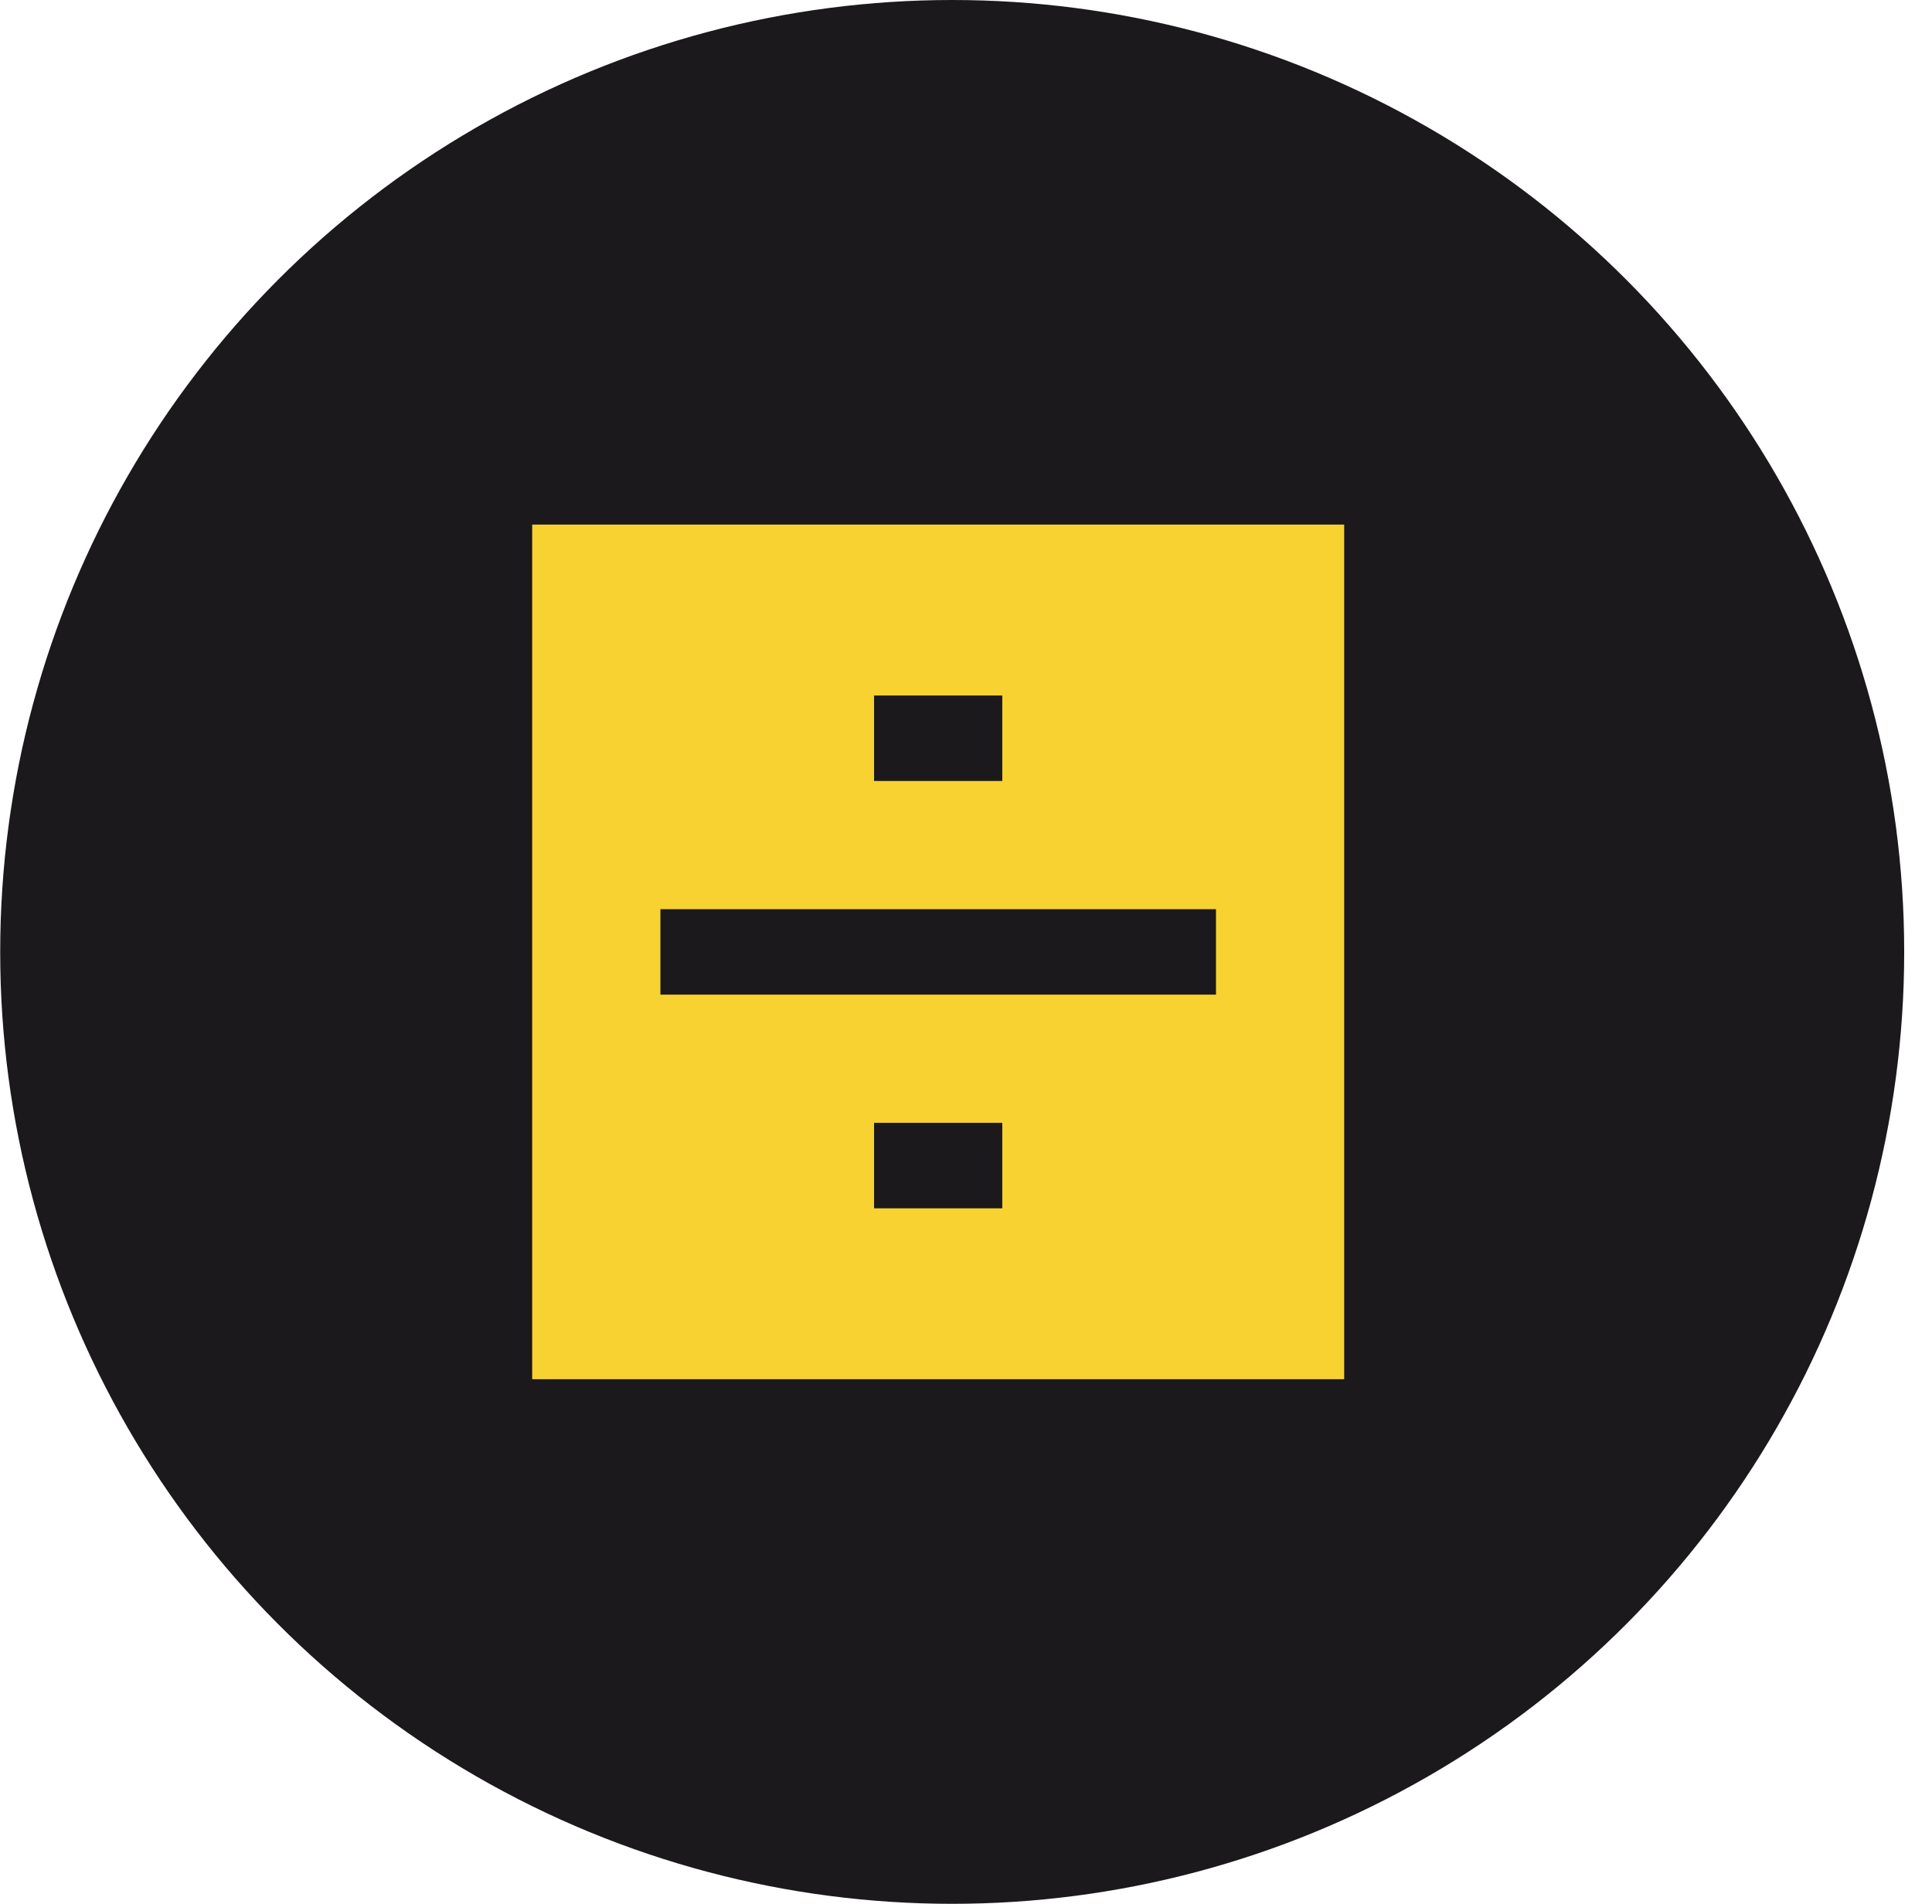
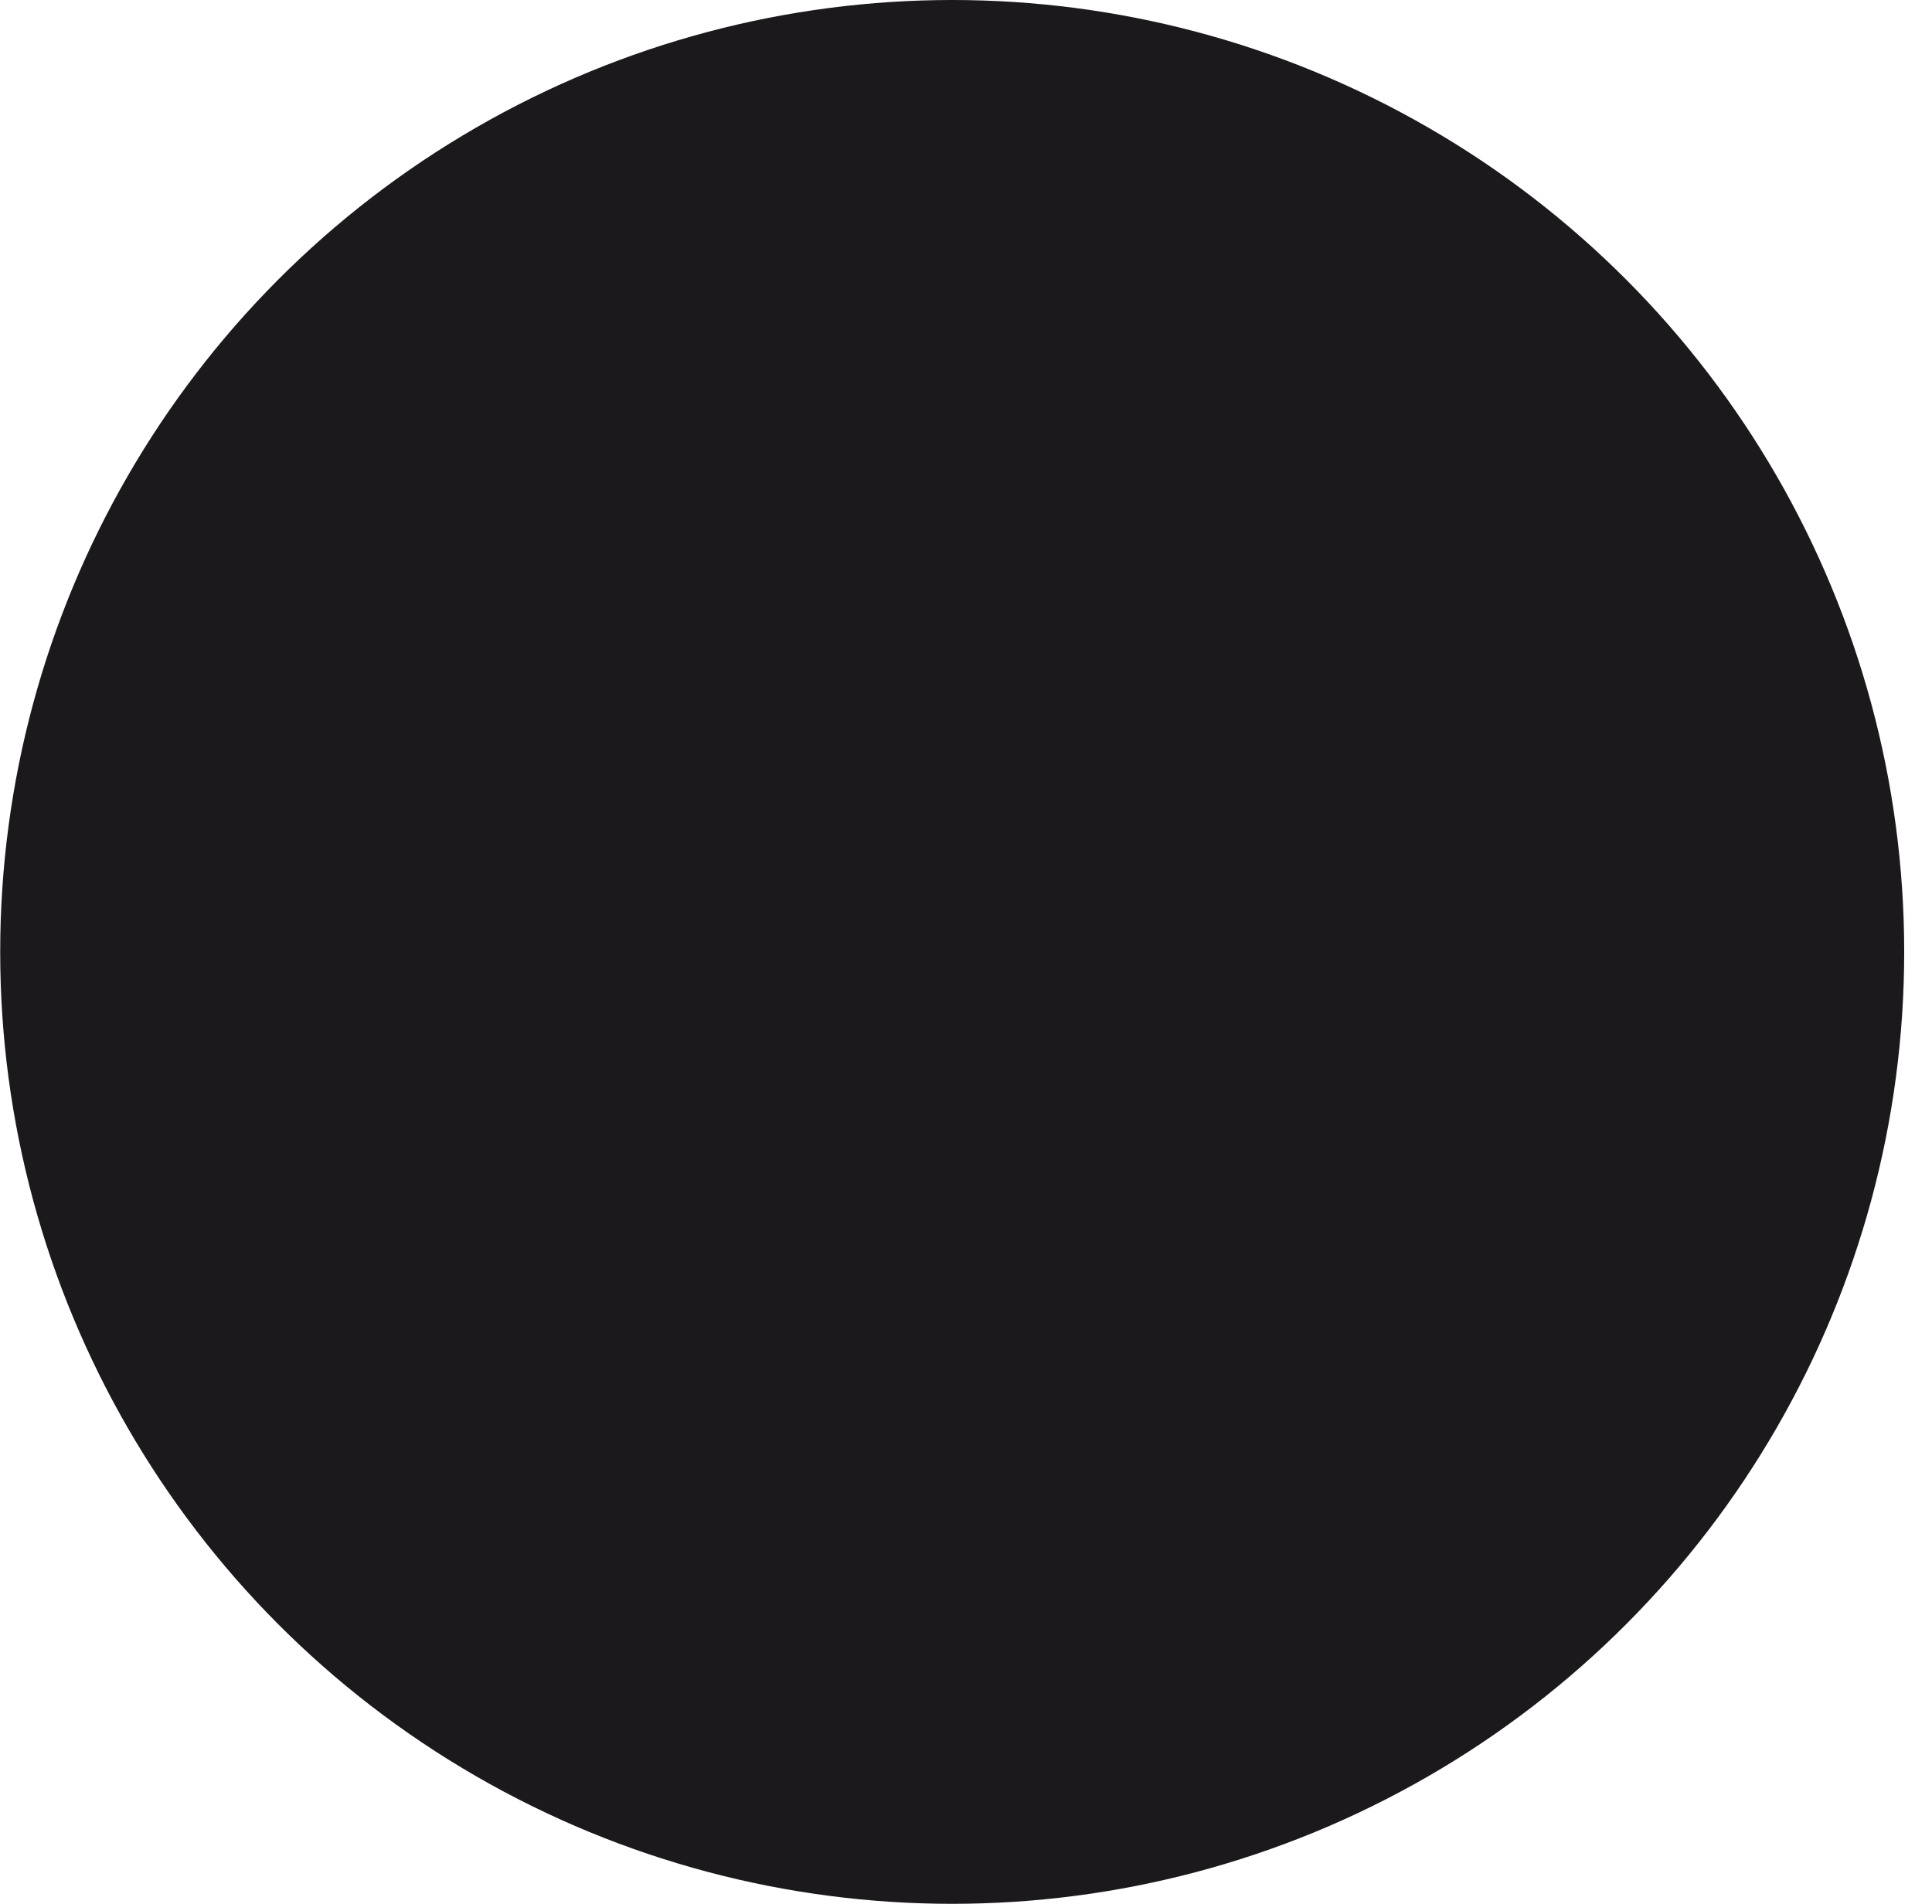
<svg xmlns="http://www.w3.org/2000/svg" width="69" height="68" viewBox="0 0 69 68" fill="none">
  <circle cx="34.007" cy="34" r="34" fill="#1B191C" />
  <g clip-path="url(#clip0_158_6233)">
    <path d="M48.007 18.737H19.007V49.263H48.007V18.737Z" fill="#F8D231" />
-     <path d="M43.428 35.526V32.474H23.586V35.526H43.428Z" fill="#1B191C" />
-     <path d="M35.796 27.895V24.842H31.217V27.895H35.796Z" fill="#1B191C" />
-     <path d="M35.796 43.158V40.105H31.217V43.158H35.796Z" fill="#1B191C" />
  </g>
  <defs>
    <clipPath id="clip0_158_6233">
-       <rect width="29" height="30.526" fill="white" transform="translate(19.007 18.737)" />
-     </clipPath>
+       </clipPath>
  </defs>
</svg>